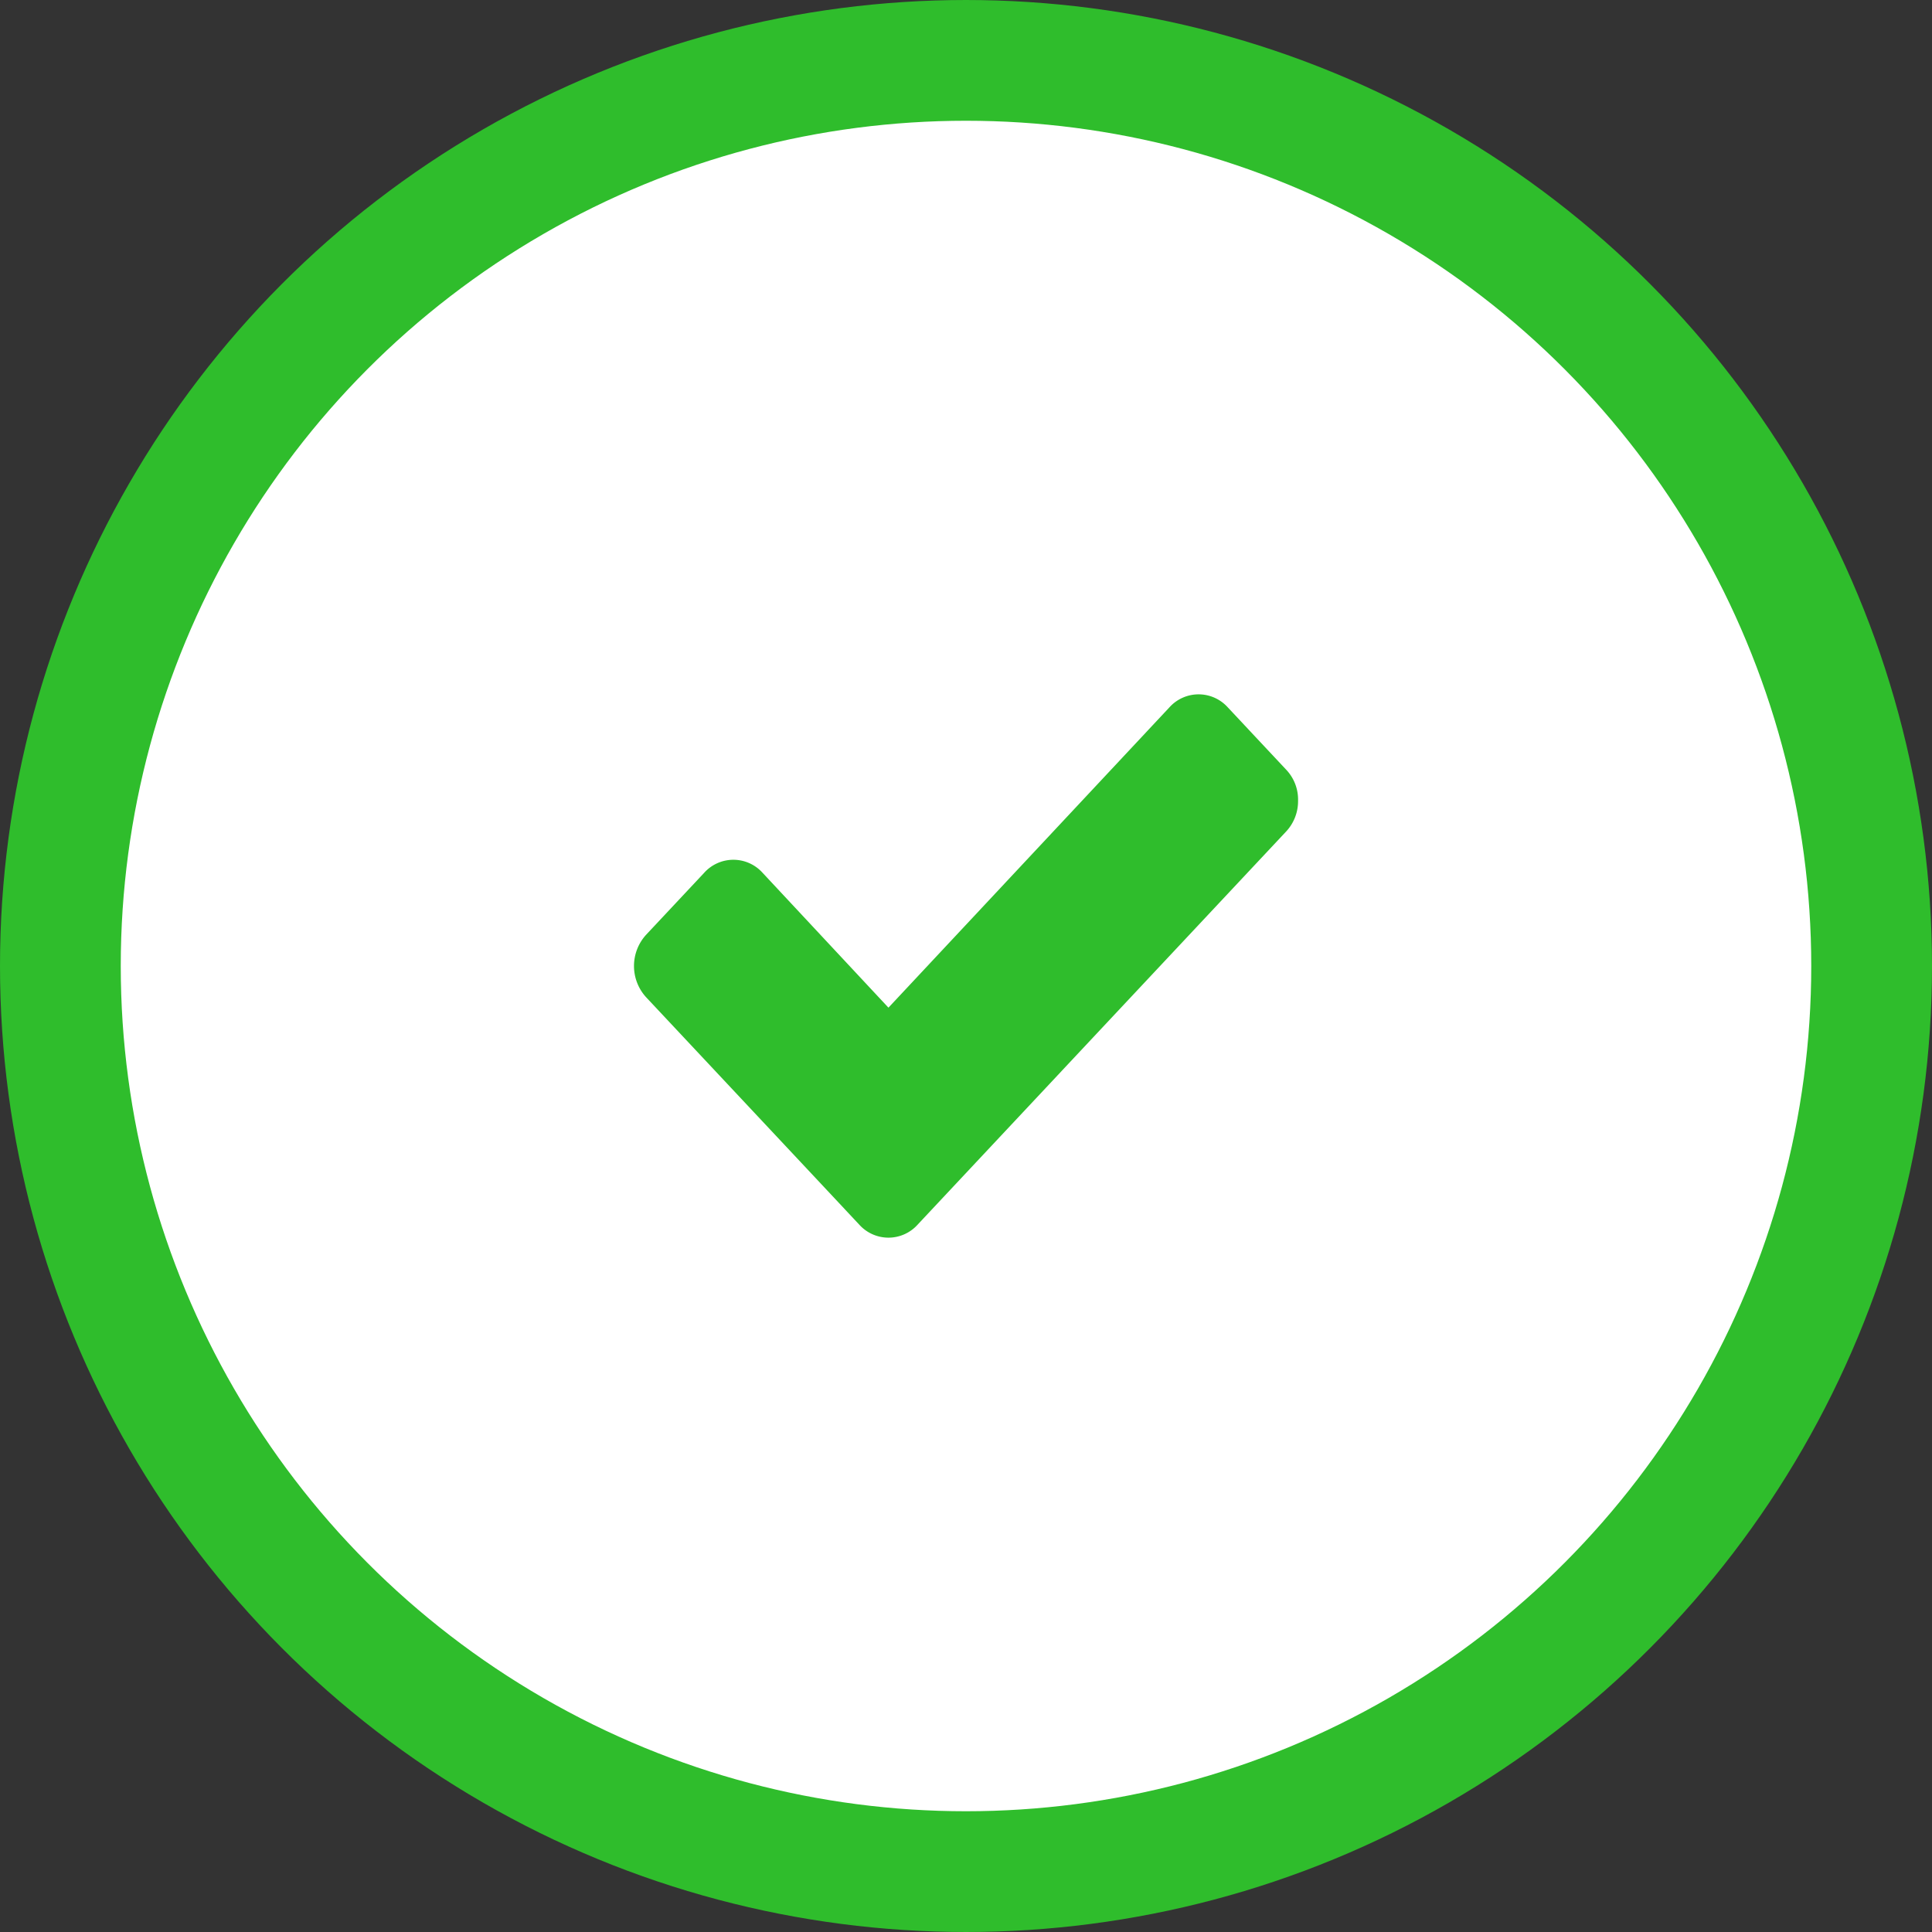
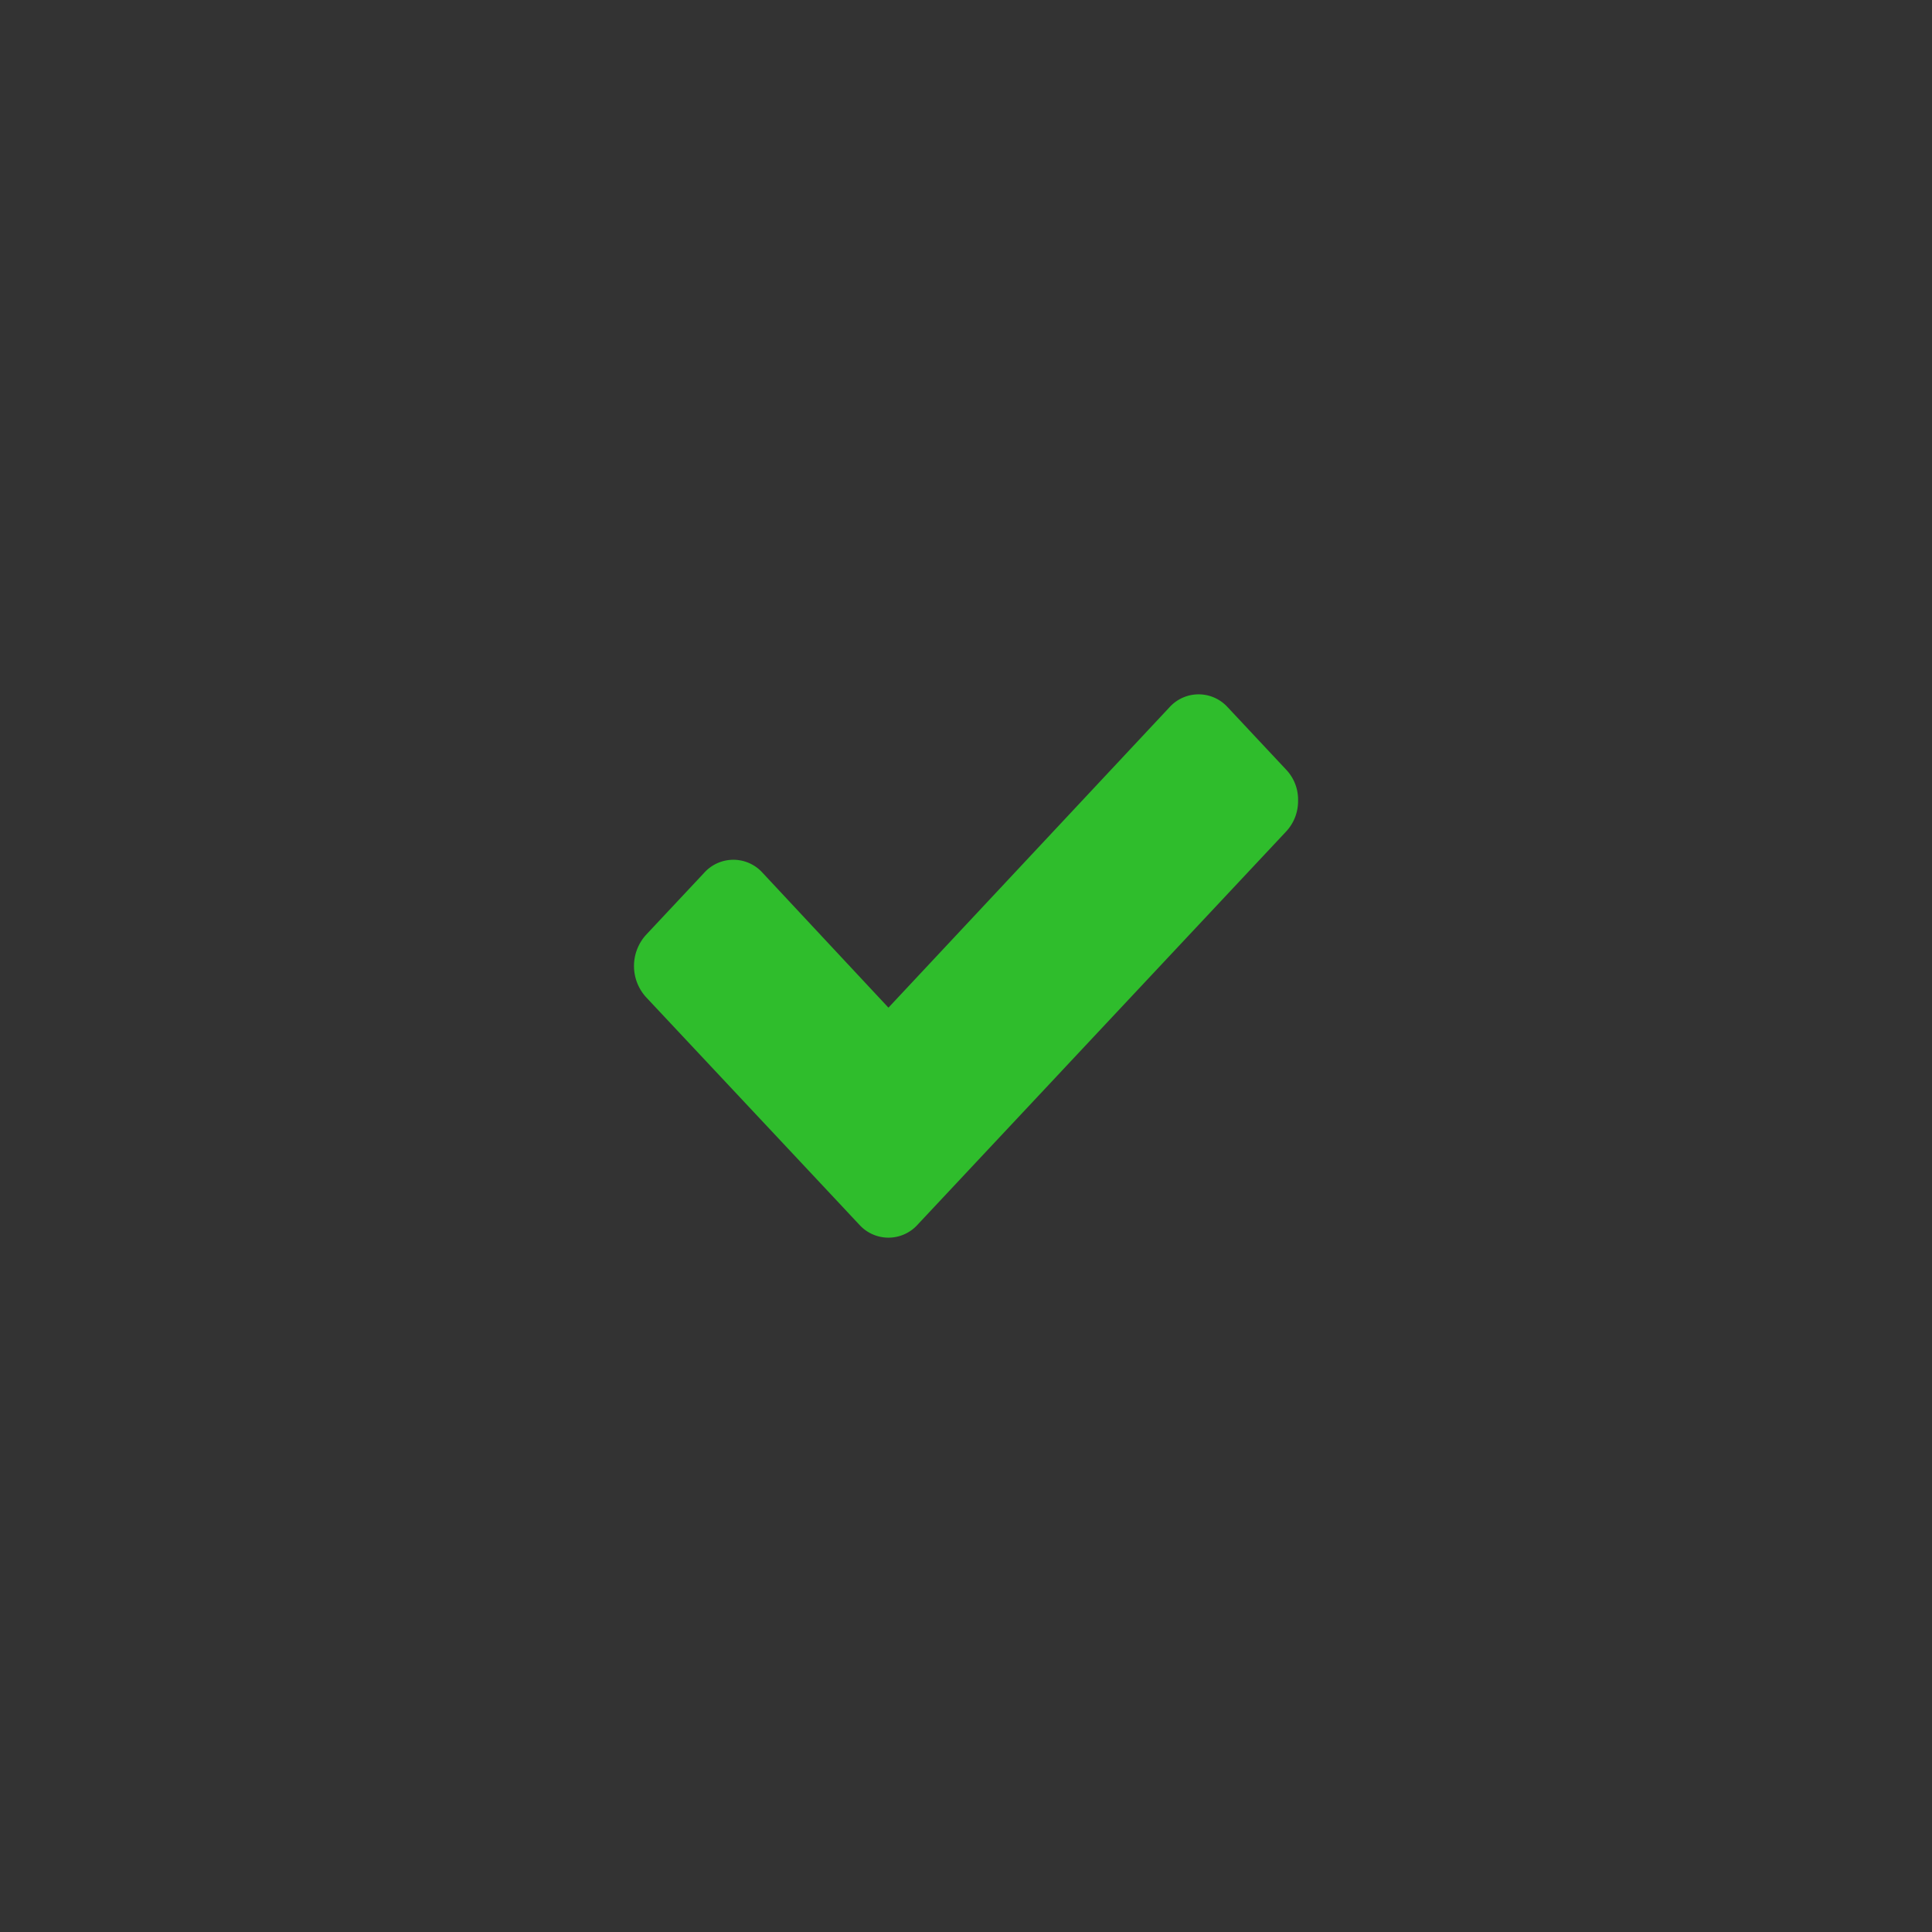
<svg xmlns="http://www.w3.org/2000/svg" id="Круг" width="64" height="64" viewBox="0 0 64 64">
  <rect x="0" y="0" width="64" height="64" fill="#333333" stroke="none" />
  <defs>
    <style> .cls-1 { fill: #fff; stroke: #2fbd2c; stroke-linejoin: round; stroke-width: 4px; } .cls-2 { fill: #2fbd2c; fill-rule: evenodd; } </style>
  </defs>
-   <circle id="Обводка" class="cls-1" cx="32" cy="32" r="30" />
  <path id="Галочка" class="cls-2" d="M95.6,9201.49l-1.93-2.06a1.3,1.3,0,0,0-1.93,0l-9.309,9.95-4.172-4.47a1.3,1.3,0,0,0-1.93,0l-1.93,2.06a1.534,1.534,0,0,0,0,2.06l5.137,5.48,1.93,2.06a1.3,1.3,0,0,0,1.93,0l1.93-2.06L95.6,9203.55a1.472,1.472,0,0,0,.4-1.03A1.438,1.438,0,0,0,95.6,9201.49Z" transform="translate(-53 -9176)" />
</svg>